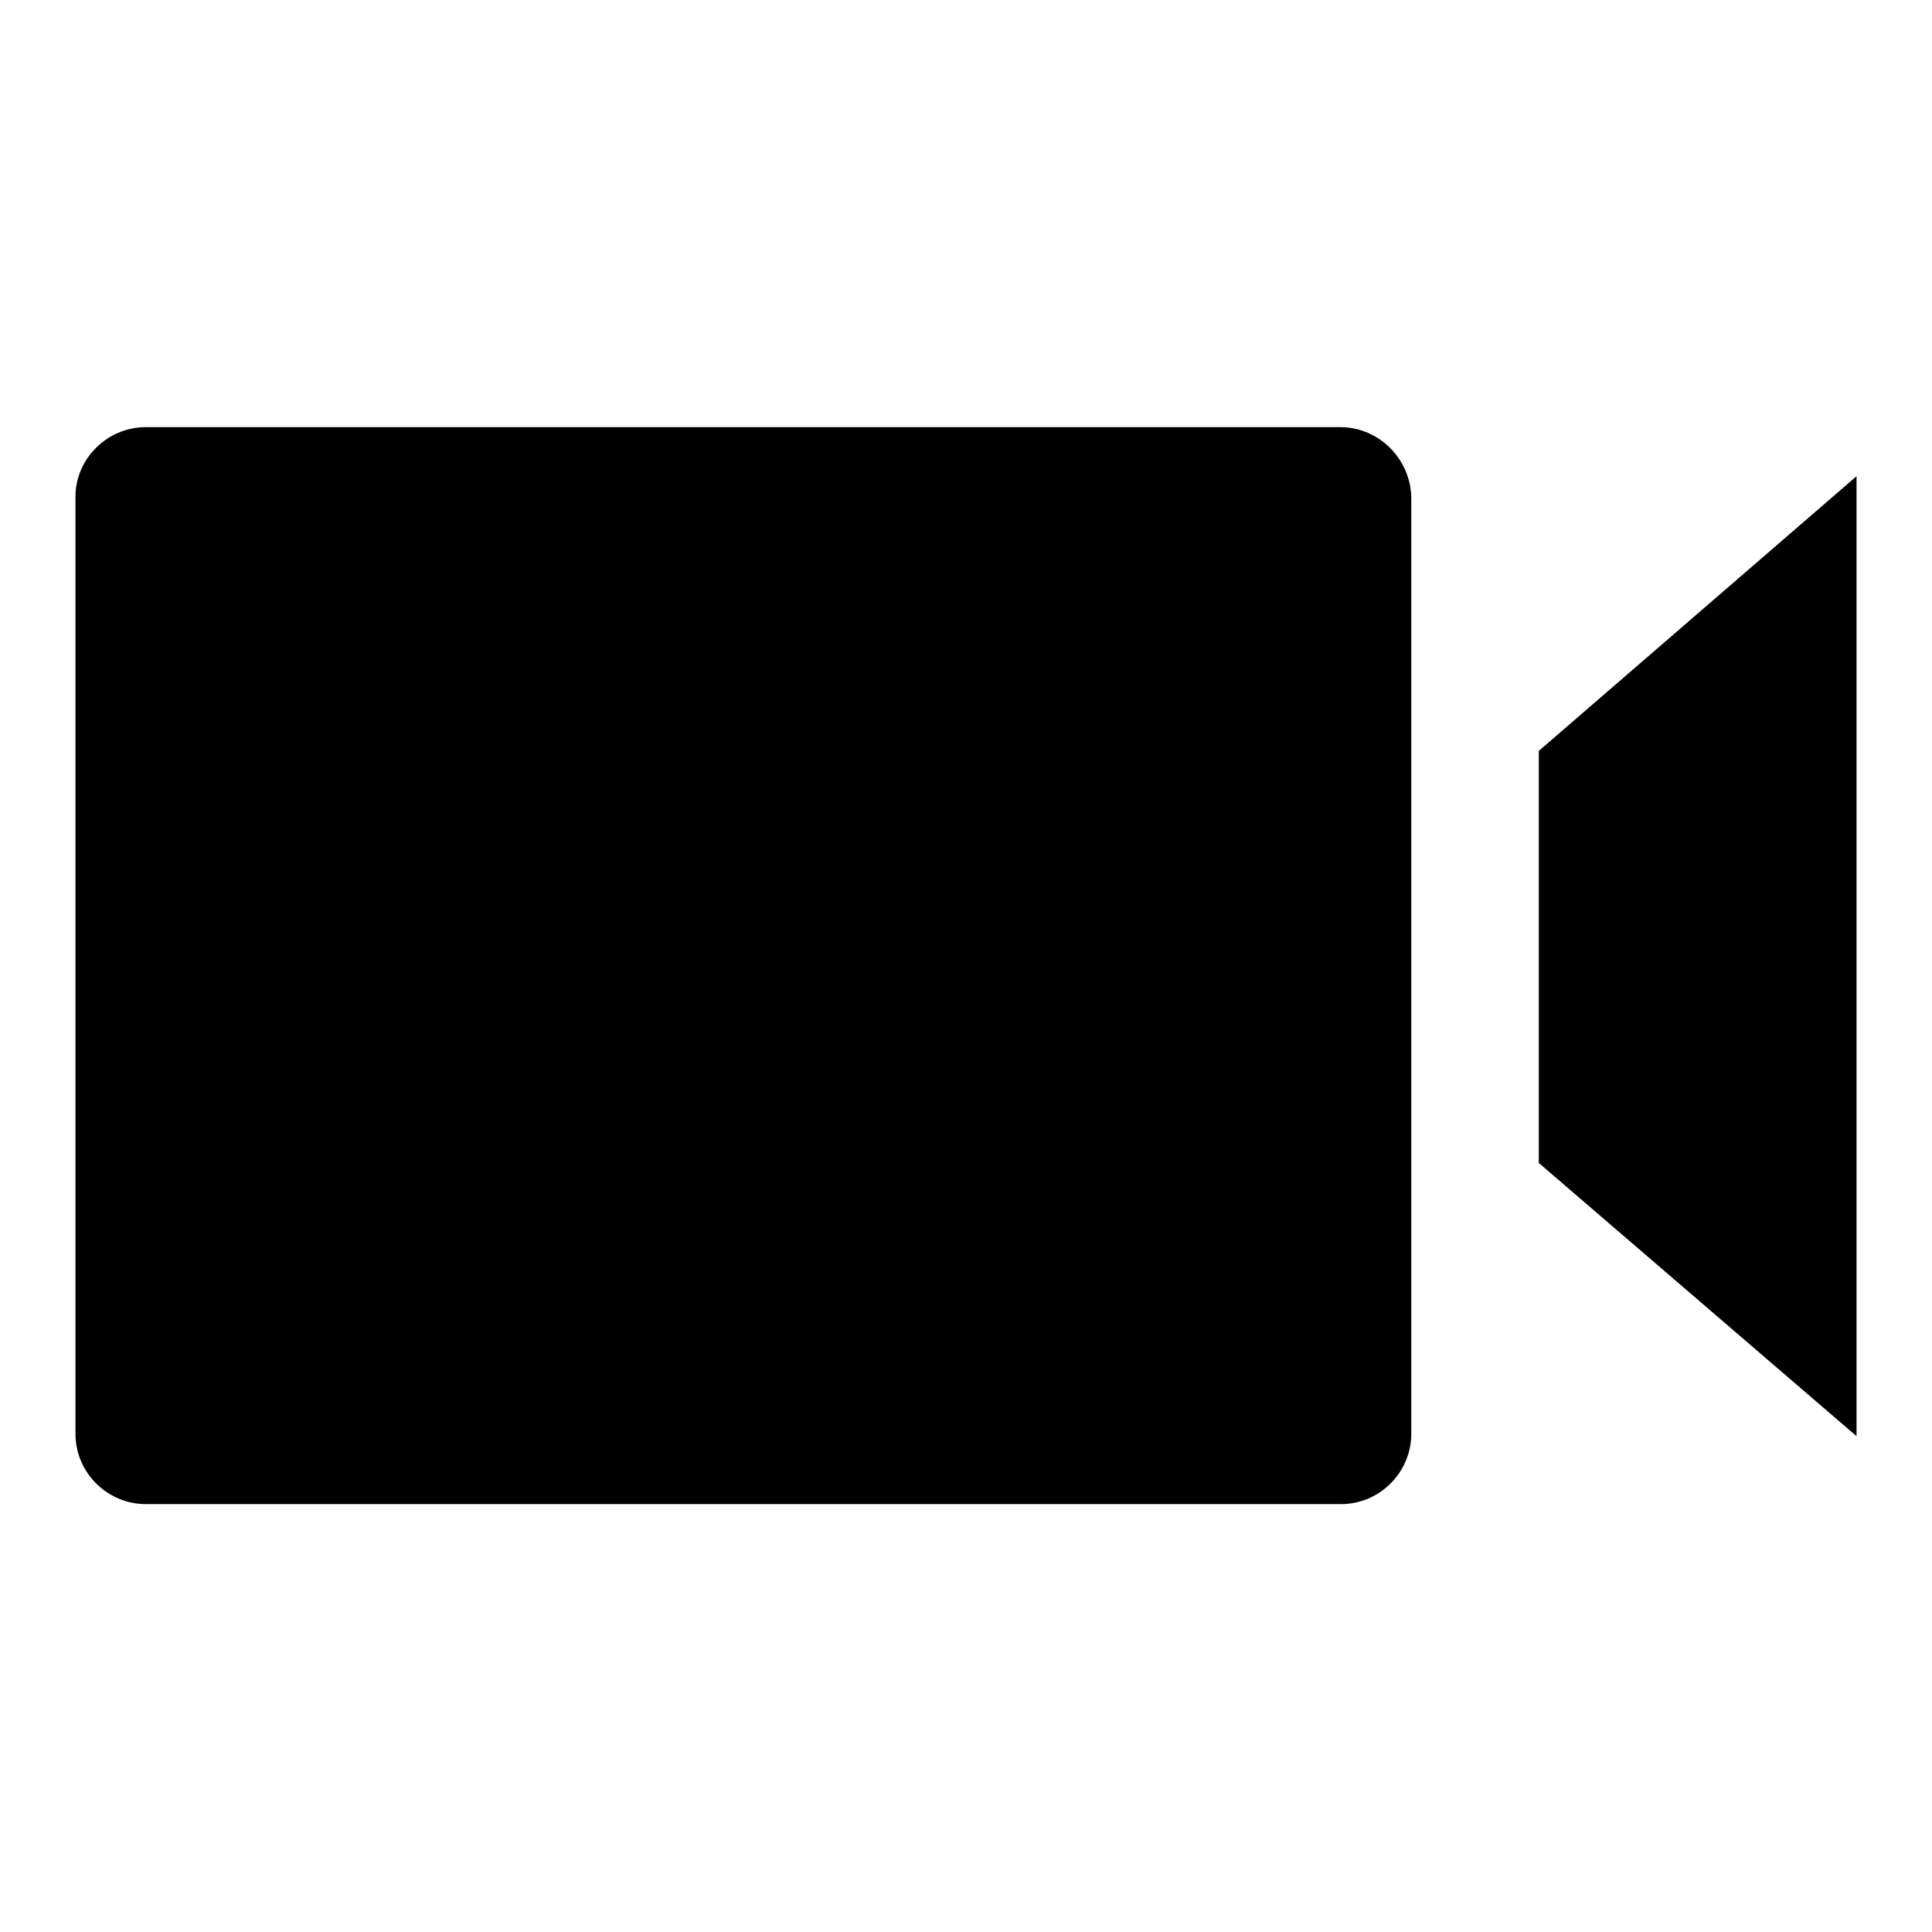
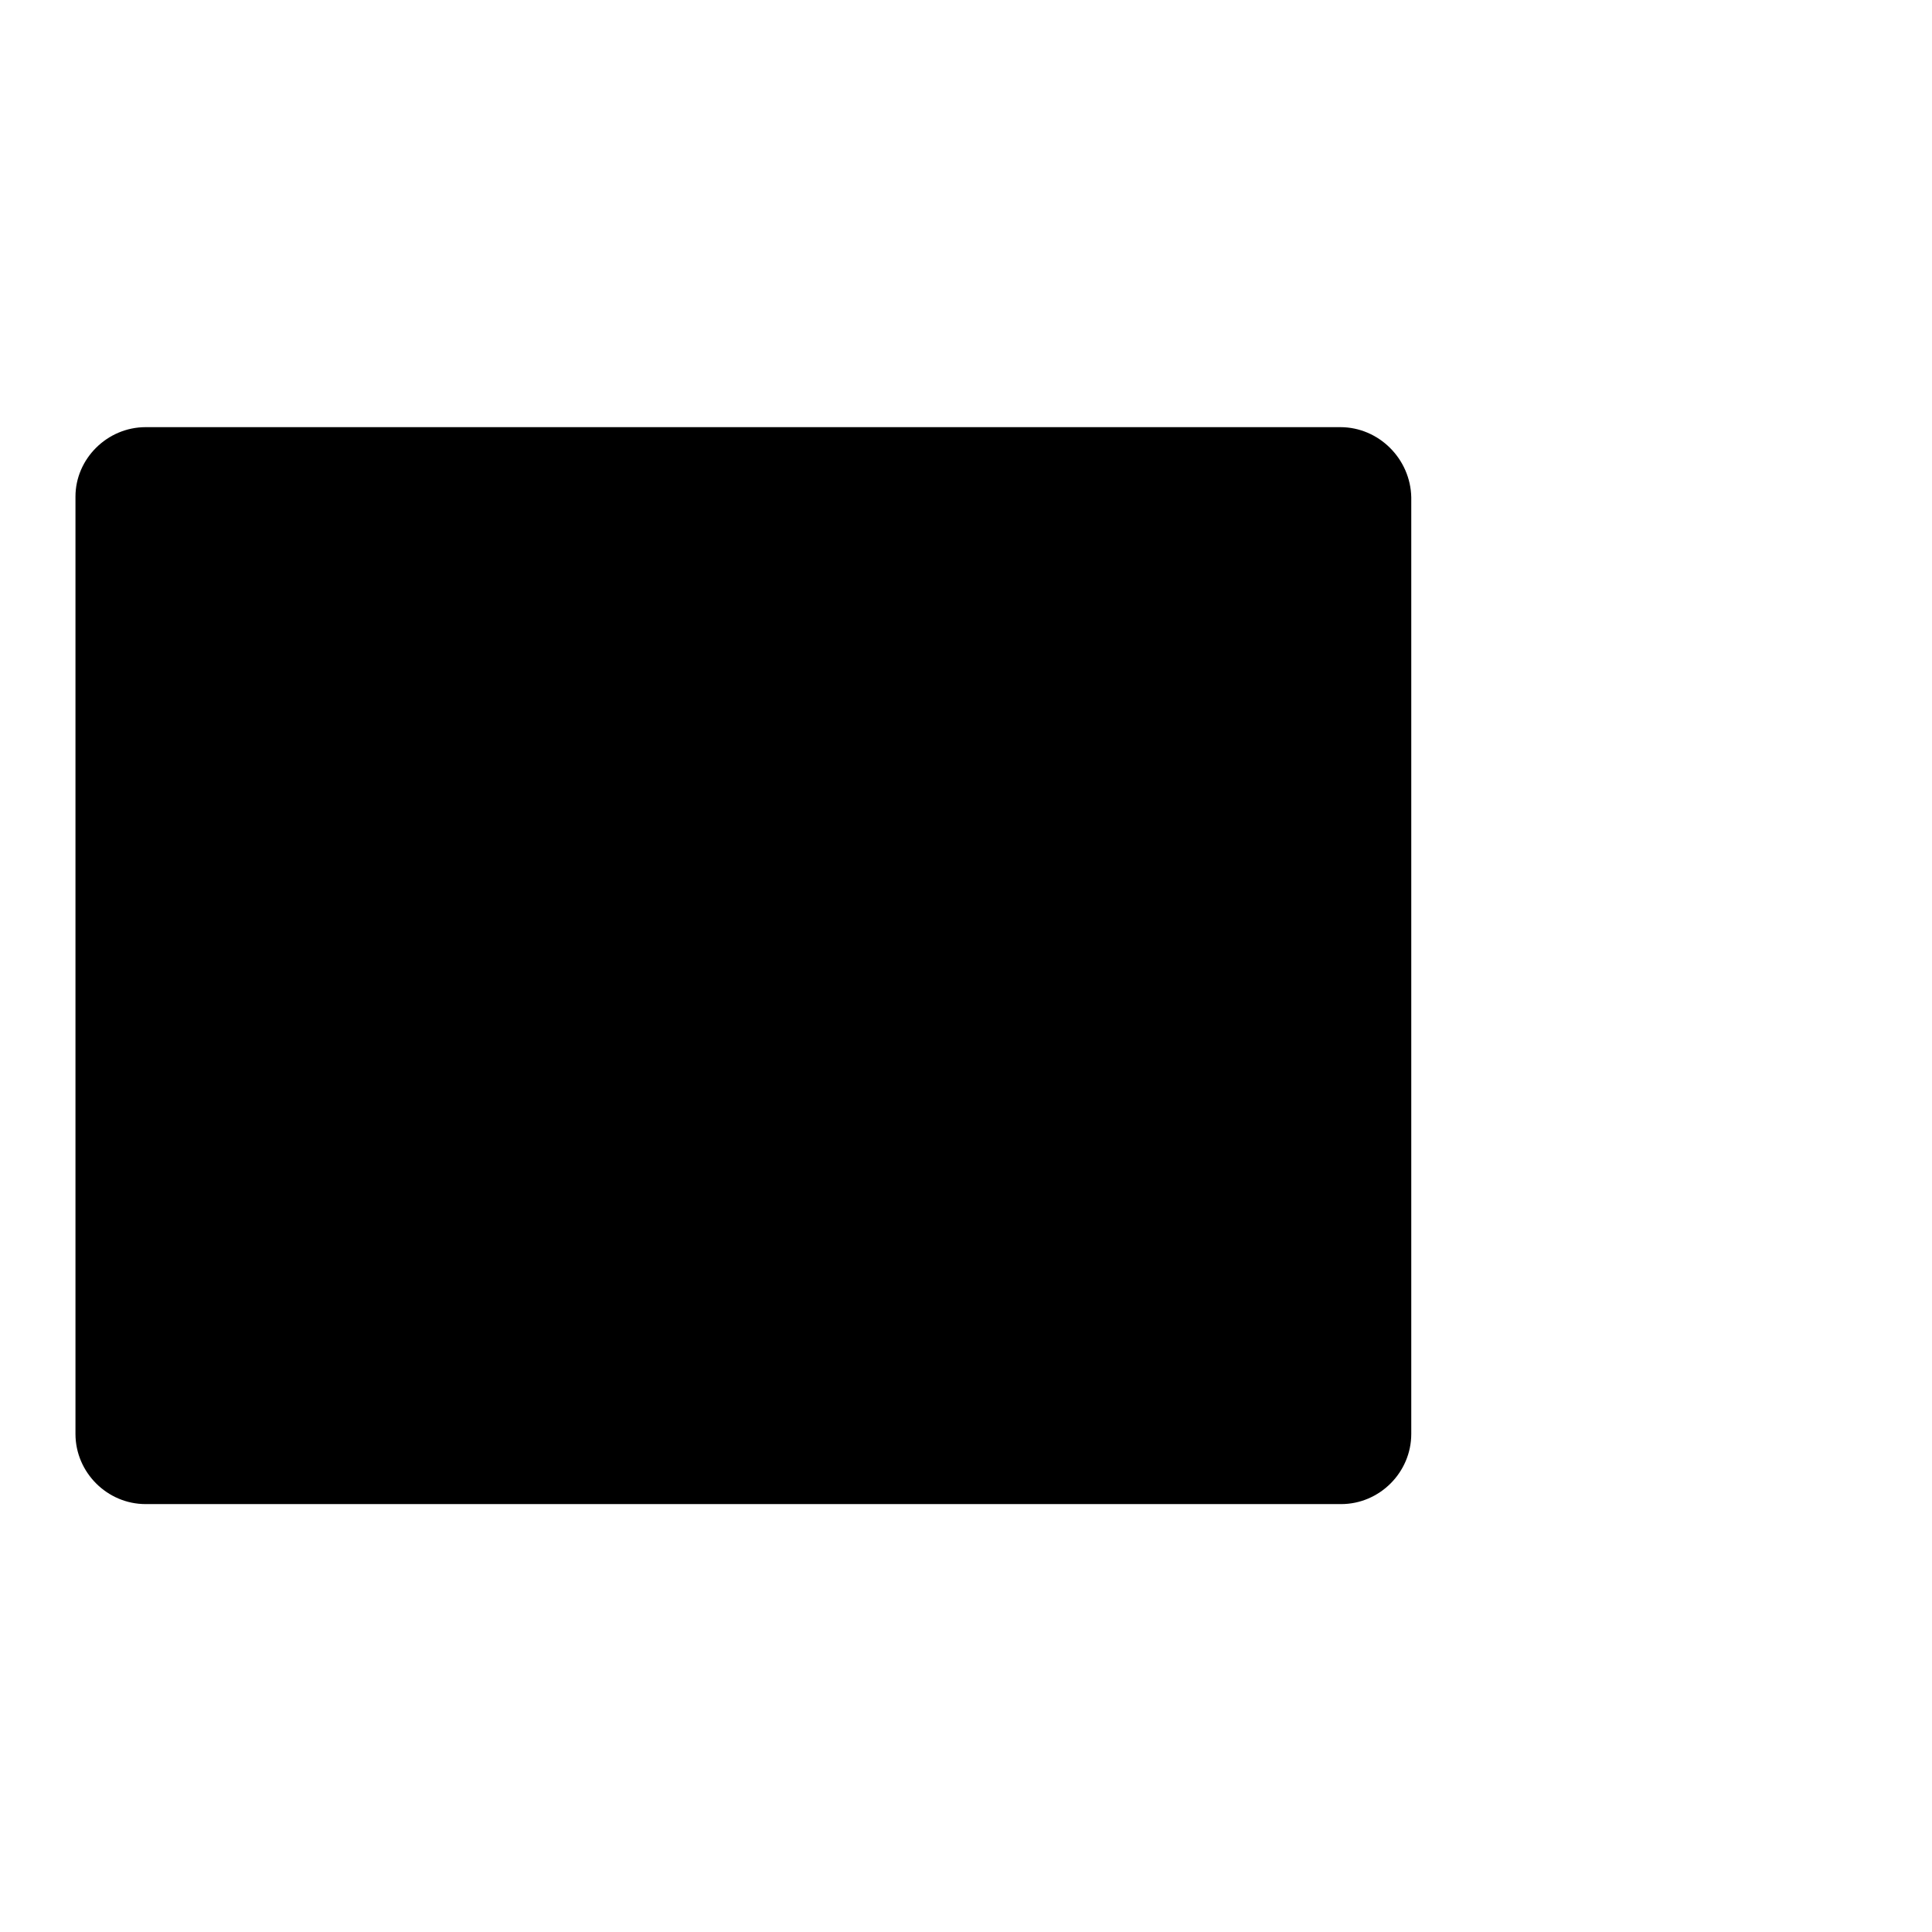
<svg xmlns="http://www.w3.org/2000/svg" version="1.1" x="0px" y="0px" viewBox="0 0 256 256" enable-background="new 0 0 256 256" xml:space="preserve">
  <g>
    <g>
-       <path fill="#000000" d="M177.6,56.6H19.3c-5.1,0-9.3,4.2-9.3,9.2v124.2c0,5.1,4.2,9.3,9.3,9.3h158.4c5.1,0,9.3-4.2,9.3-9.3V65.9C186.9,60.8,182.7,56.6,177.6,56.6z" />
-       <path fill="#000000" d="M203.9,99.5v54.6l42.1,36.2V63.1L203.9,99.5z" />
+       <path fill="#000000" d="M177.6,56.6H19.3c-5.1,0-9.3,4.2-9.3,9.2v124.2c0,5.1,4.2,9.3,9.3,9.3h158.4c5.1,0,9.3-4.2,9.3-9.3V65.9C186.9,60.8,182.7,56.6,177.6,56.6" />
    </g>
  </g>
</svg>